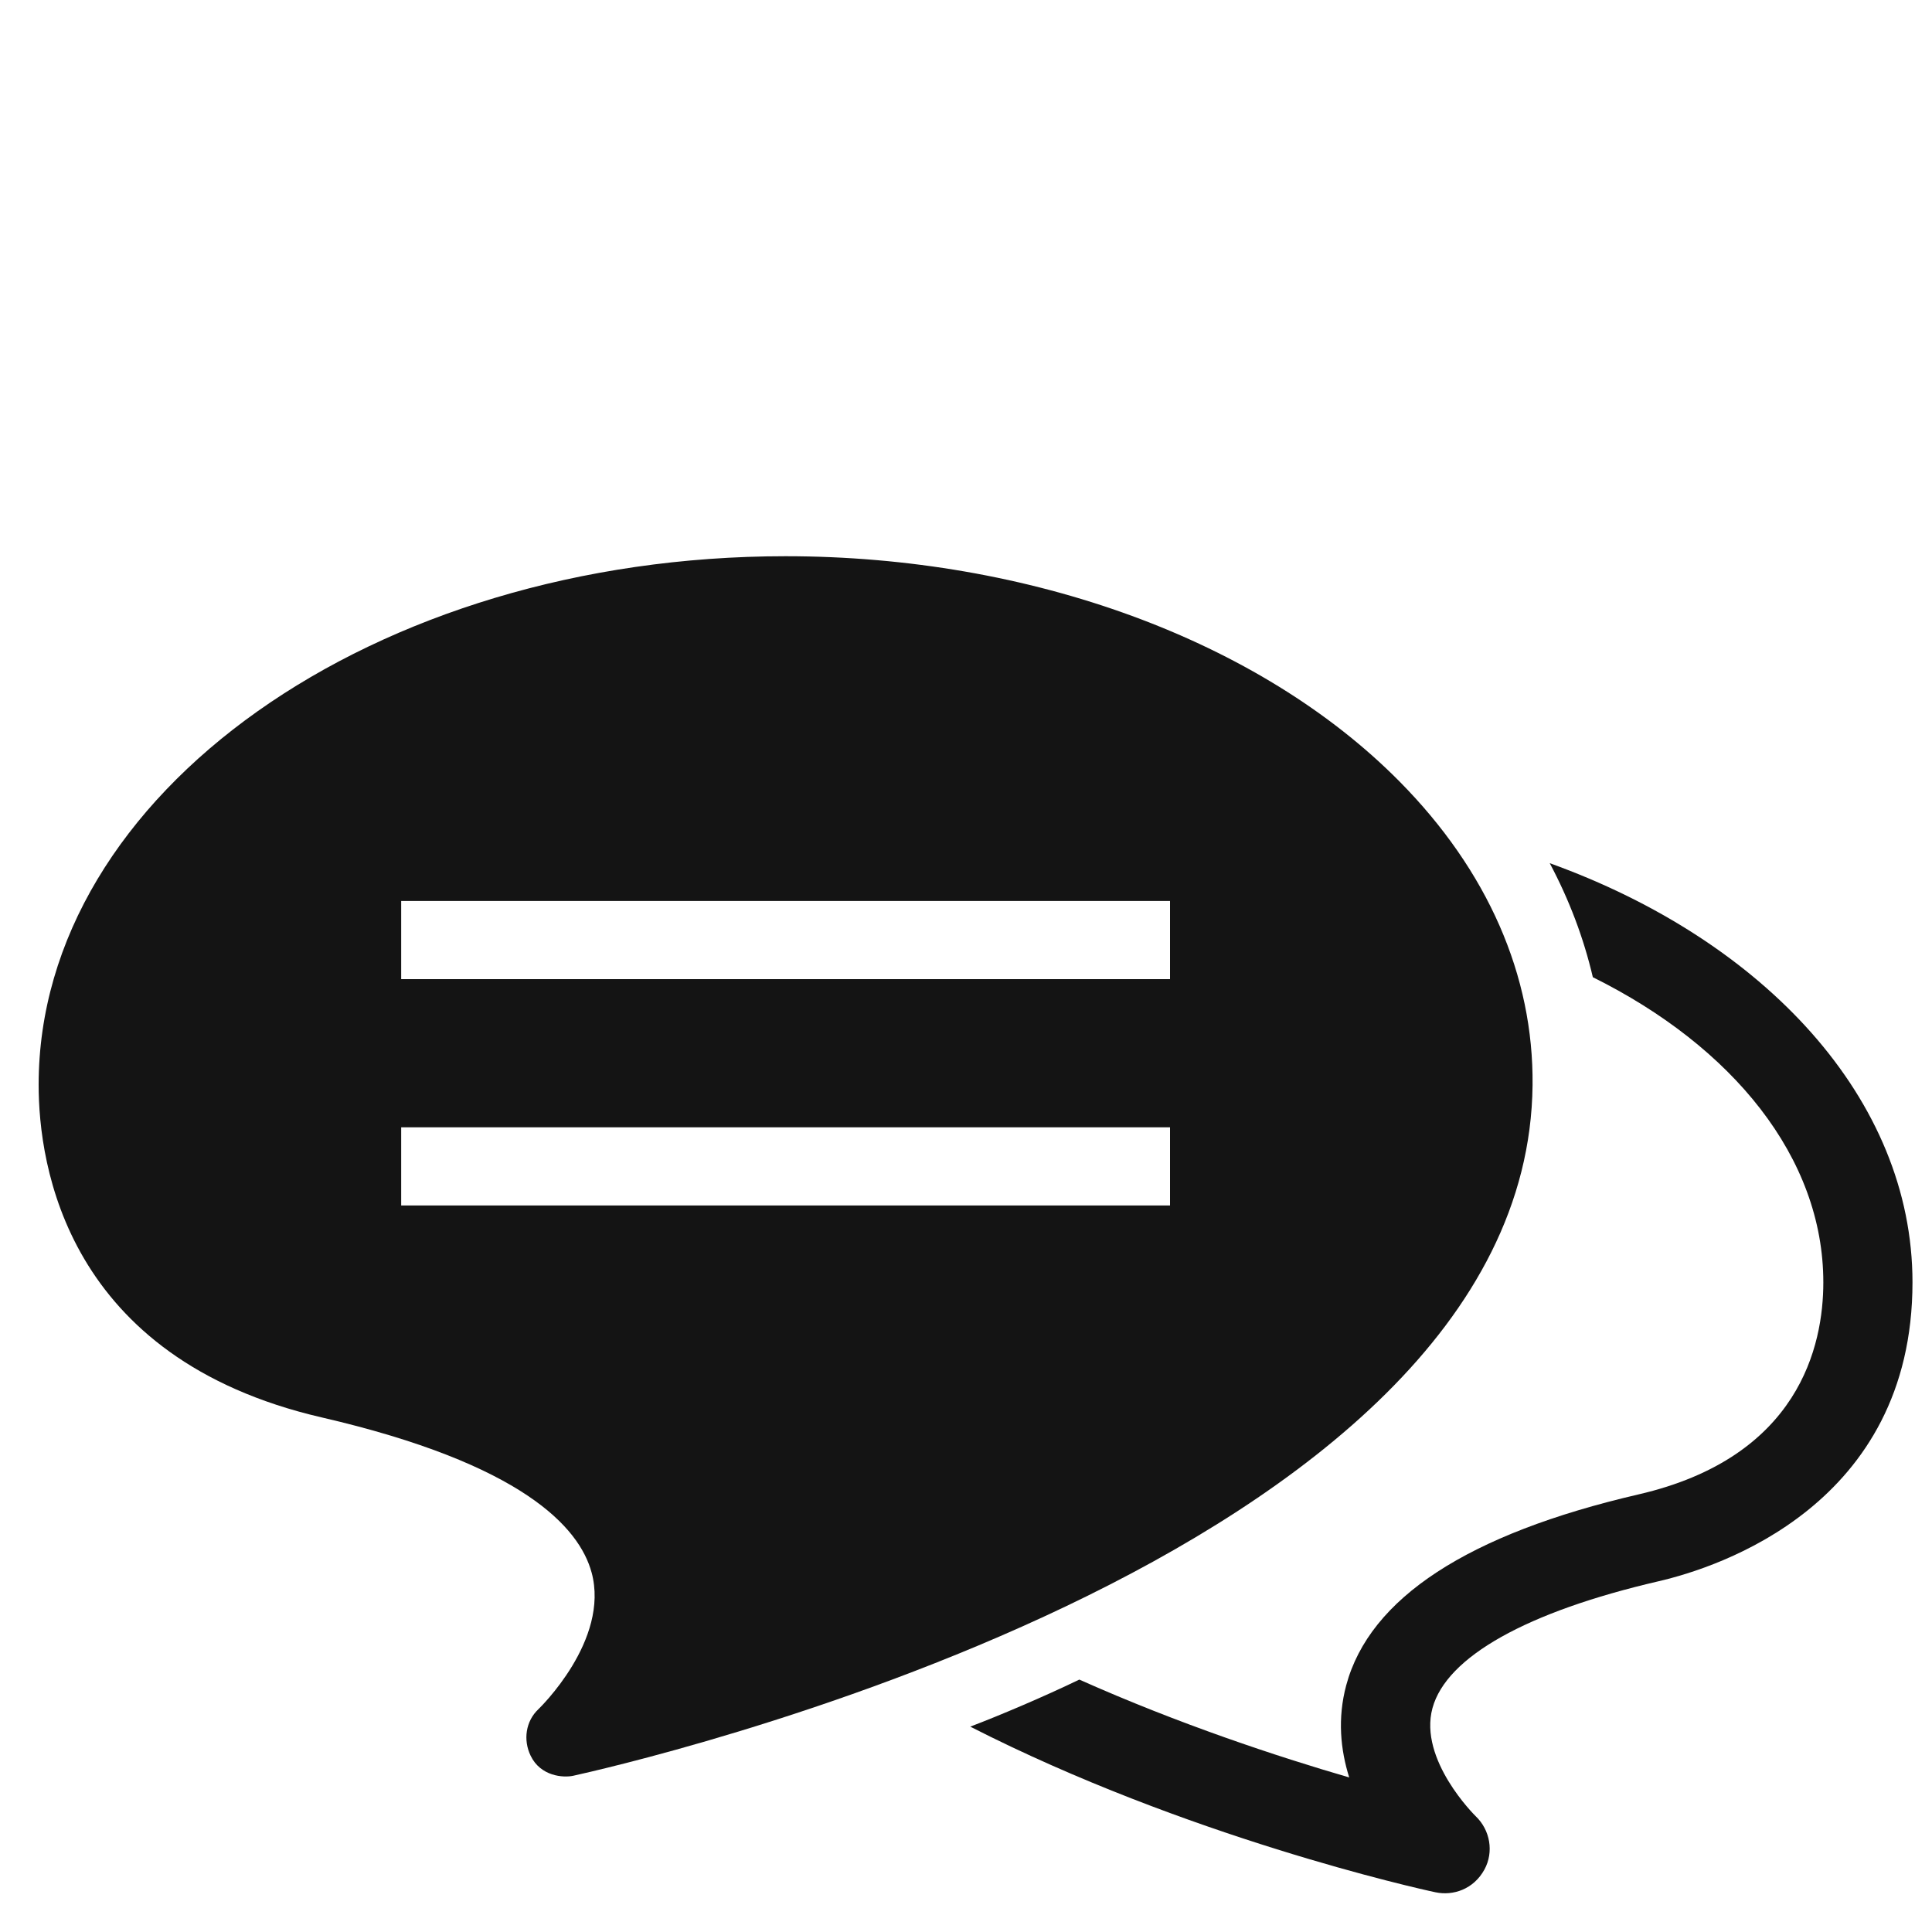
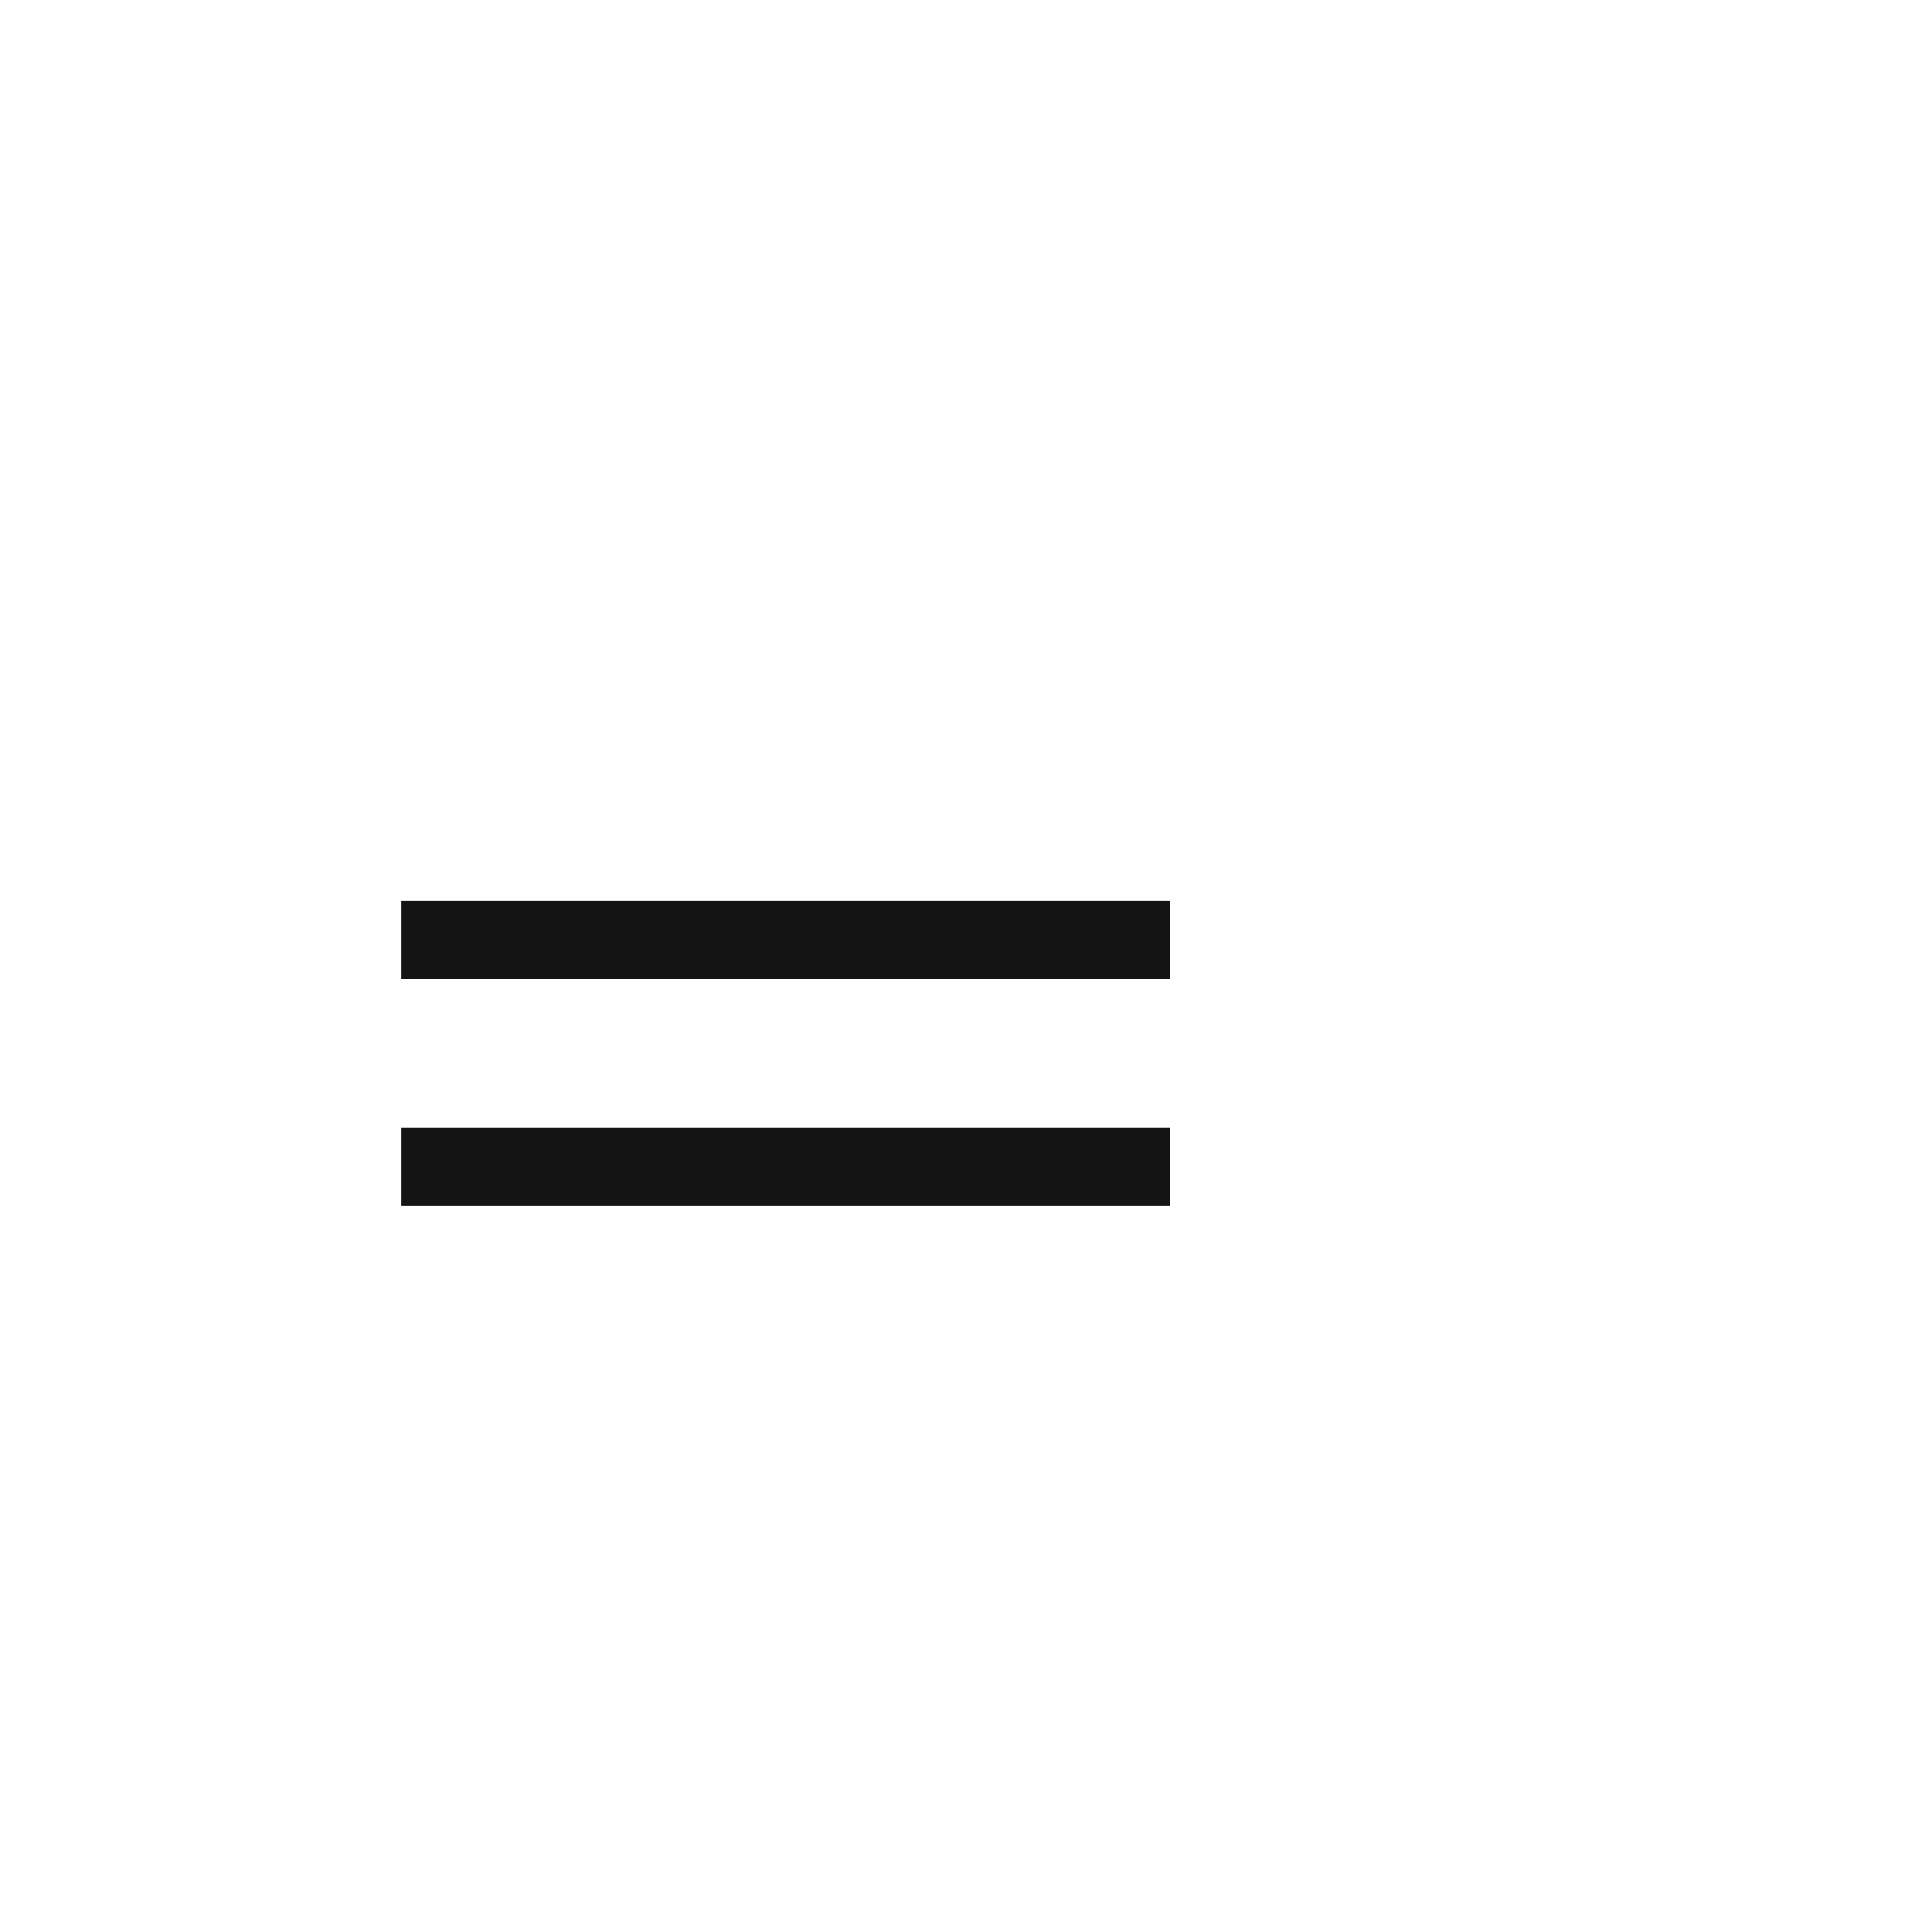
<svg xmlns="http://www.w3.org/2000/svg" id="Layer_1" viewBox="0 0 200 200">
  <defs>
    <style>.cls-1{fill:#141414;}</style>
  </defs>
-   <path class="cls-1" d="M160.43,89.36c2.02,3.8,3.51,7.74,4.46,11.8,14.47,7.18,23.86,18.67,23.86,31.59,0,6.54-2.48,18.1-19.13,21.95-17.66,4.09-27.84,10.74-30.26,19.76-.92,3.43-.59,6.68.31,9.54-7.37-2.14-17.61-5.52-27.94-10.13-3.64,1.76-8.31,3.74-11.29,4.87,22.32,11.39,46.3,16.76,48.17,17.15,1.81.38,3.93-.3,5.06-2.36.99-1.82.59-4.09-.91-5.52-.06-.06-5.93-5.83-4.47-11.19,1.45-5.31,9.77-9.97,23.41-13.13,6.17-1.43,26.28-7.88,26.28-30.95,0-18.95-15.31-35.38-37.57-43.39Z" />
-   <path class="cls-1" d="M61.24,162.77c1.91,7.03-5.43,14.09-5.5,14.16-1.32,1.24-1.6,3.19-.81,4.82,1.02,2.13,3.38,2.31,4.44,2.07,4.03-.9,98.76-22.01,99.28-71.48.12-11.35-4.65-22.22-13.78-31.45-14.45-14.6-38.2-23.31-63.55-23.31-42.64,0-77.32,24.55-77.32,54.72,0,8.31,2.85,28.31,29.3,34.43,20.79,4.81,26.67,11.38,27.94,16.05ZM41.53,93.27h79.59v8.09H41.53v-8.09ZM41.53,116.7h79.59v8.09H41.53v-8.09Z" />
+   <path class="cls-1" d="M61.24,162.77ZM41.53,93.27h79.59v8.09H41.53v-8.09ZM41.53,116.7h79.59v8.09H41.53v-8.09Z" />
</svg>